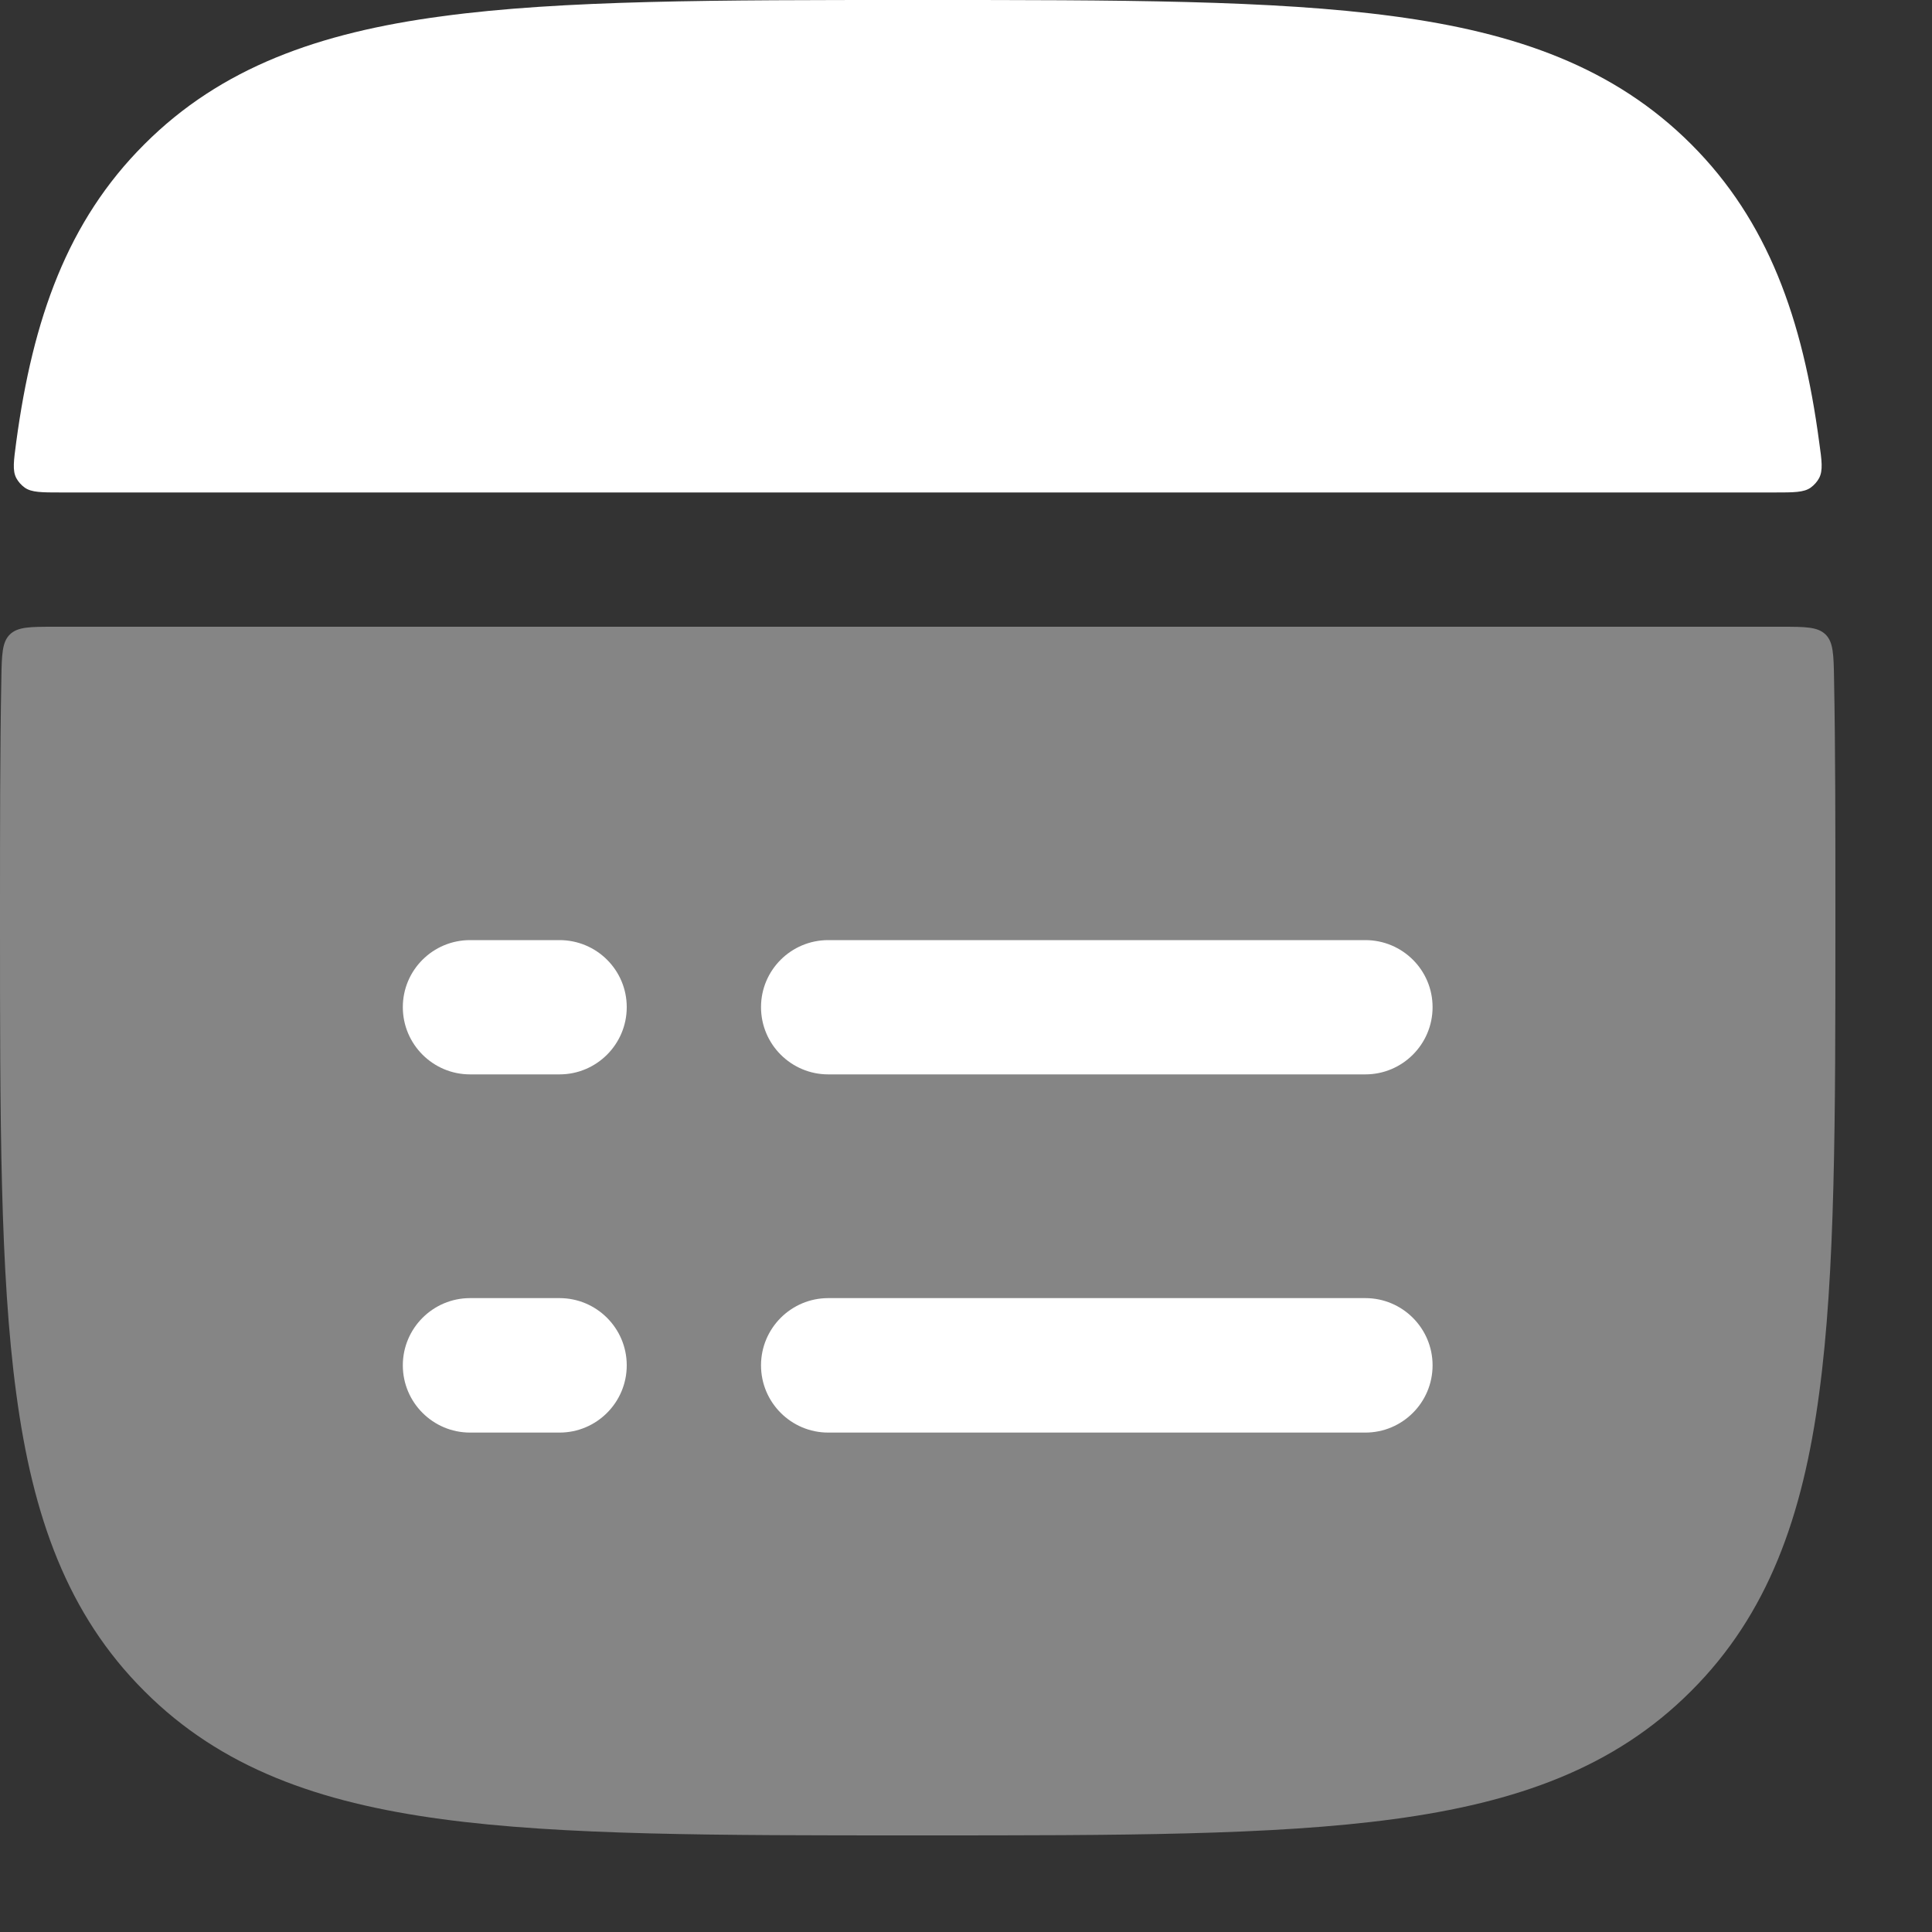
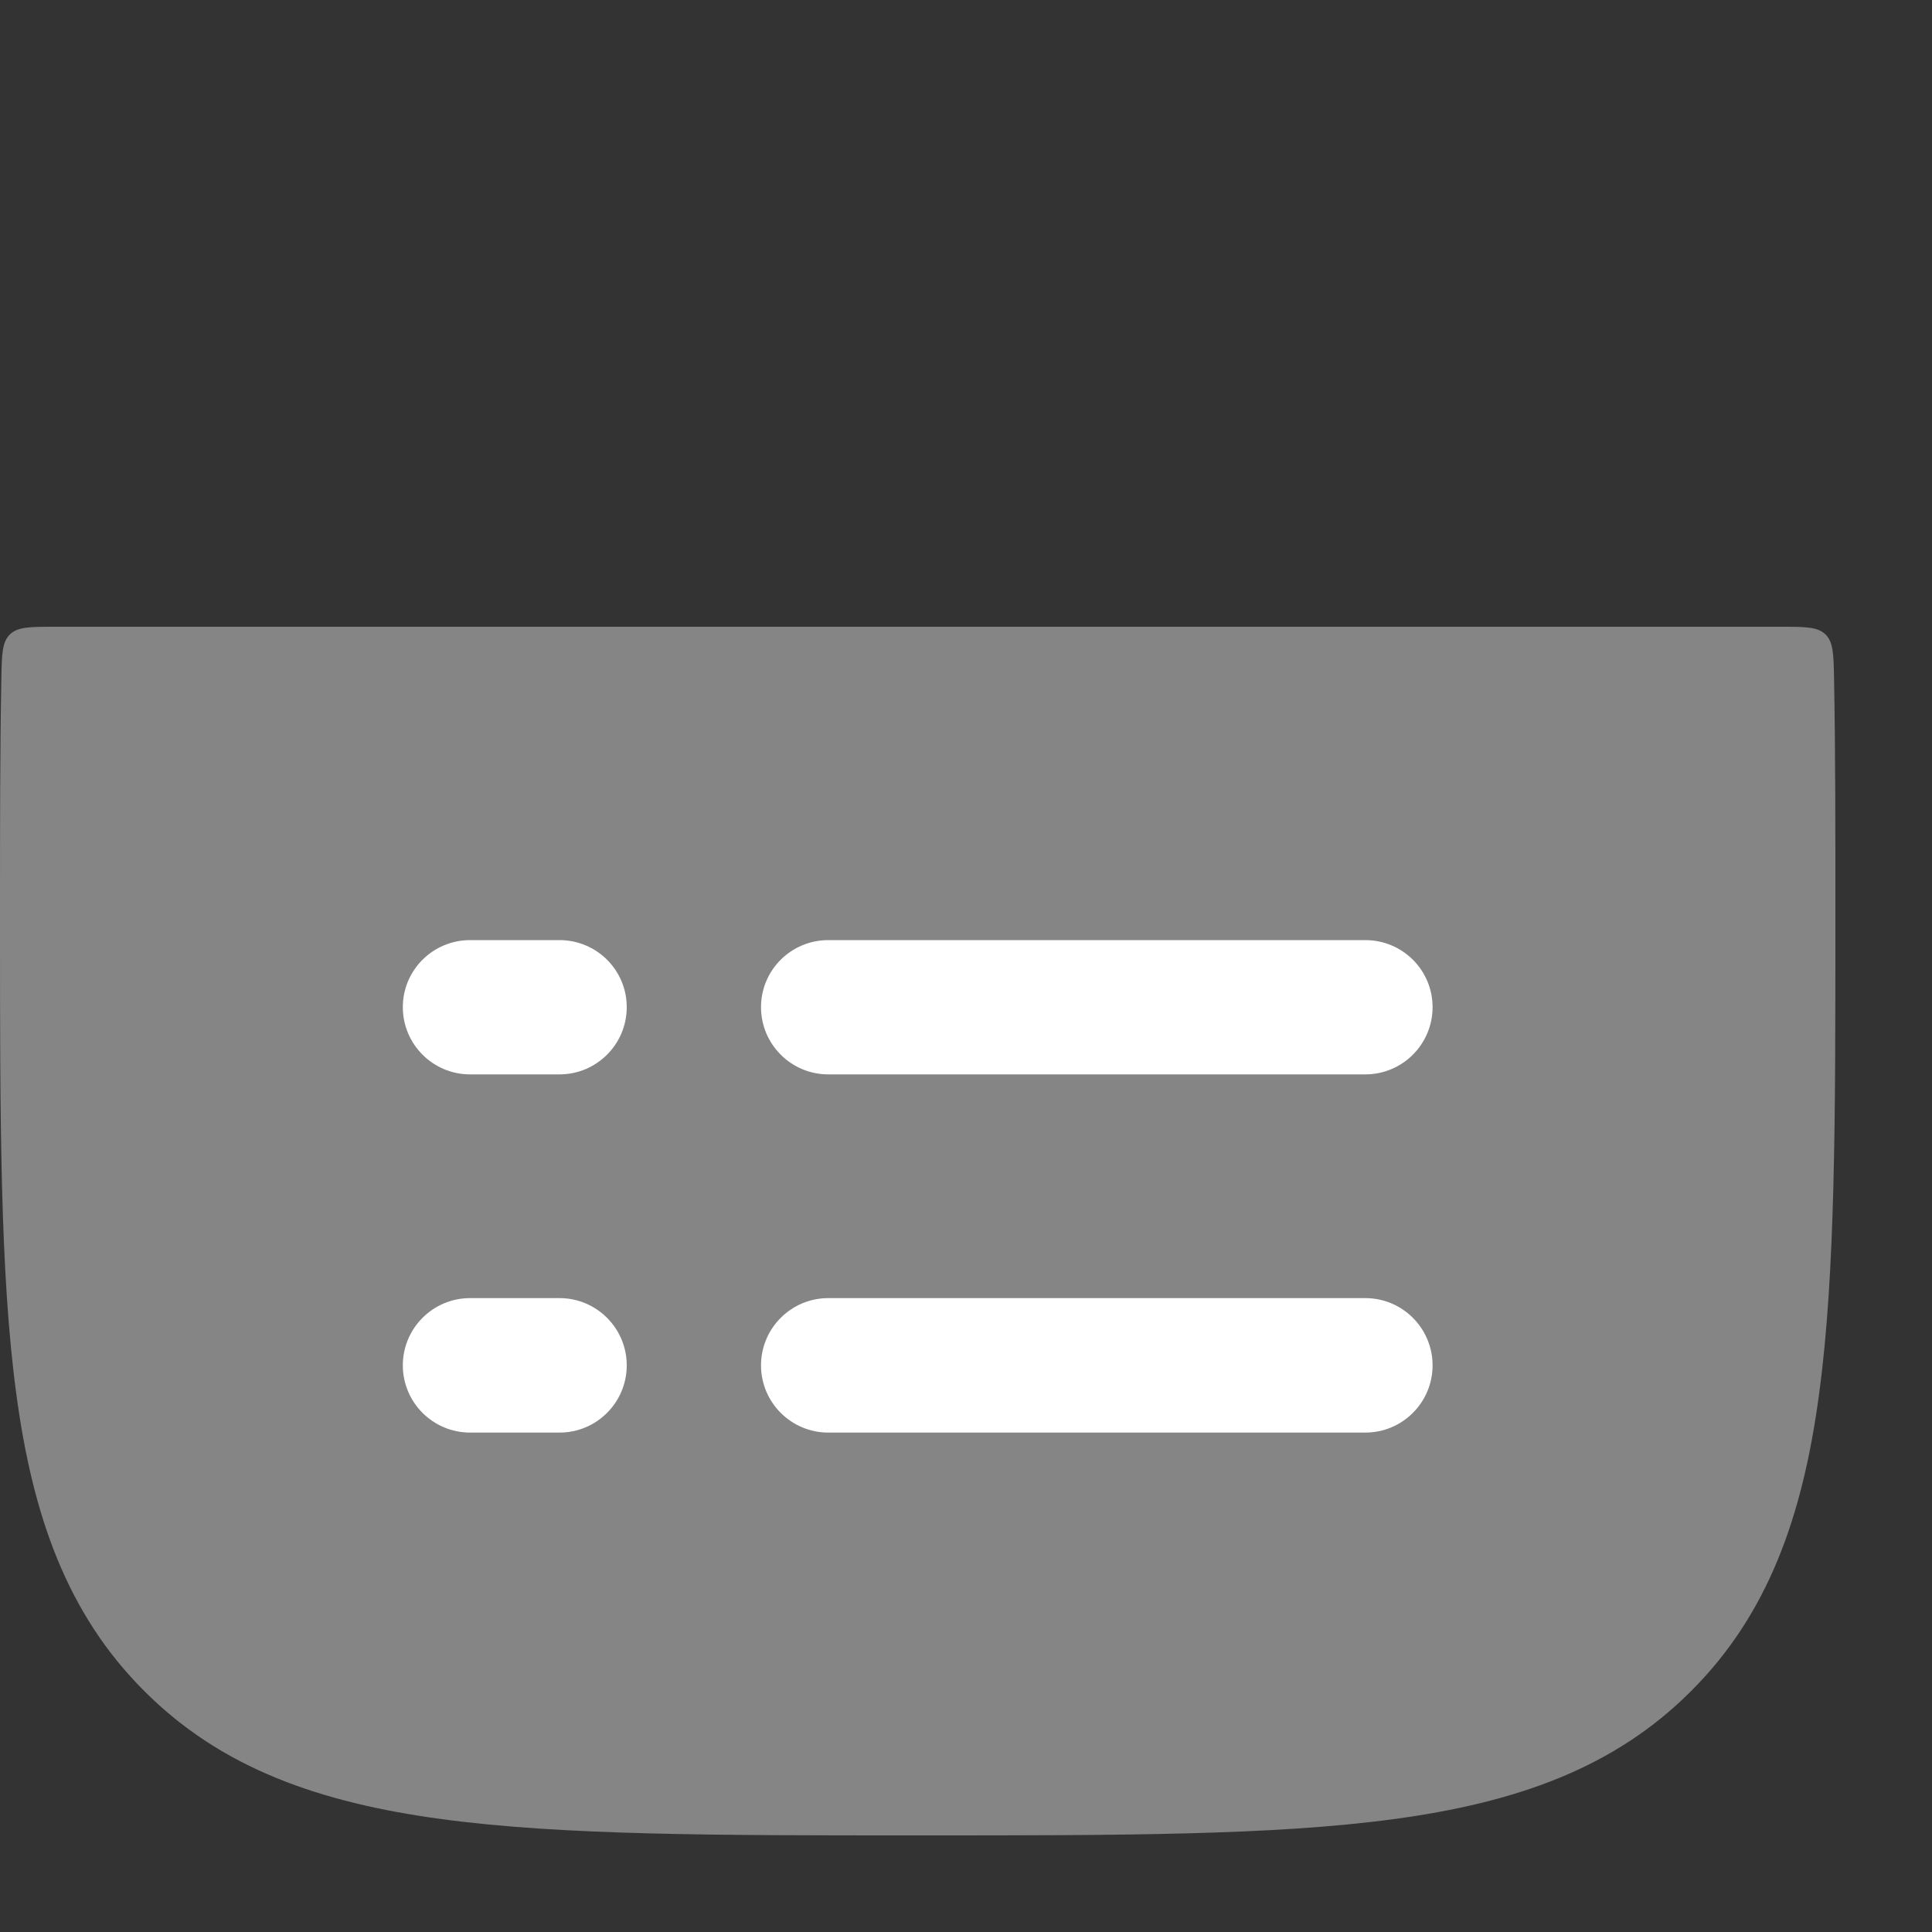
<svg xmlns="http://www.w3.org/2000/svg" width="10" height="10" viewBox="0 0 10 10" fill="none">
  <rect x="0" y="0" width="10" height="10" fill="#333333" stroke="none" />
  <path opacity="0.4" d="M9.493 3.513C9.491 3.387 9.489 3.323 9.449 3.284C9.408 3.244 9.344 3.244 9.217 3.244L0.283 3.244C0.156 3.244 0.092 3.244 0.051 3.284C0.011 3.323 0.009 3.387 0.007 3.513C-5.02166e-06 3.877 -2.64672e-06 4.28 -2.59237e-08 4.723L-3.05568e-08 4.776C-6.20201e-06 5.792 -1.10511e-05 6.589 0.084 7.212C0.169 7.85 0.349 8.356 0.747 8.753C1.144 9.151 1.65 9.33 2.288 9.416C2.911 9.5 3.708 9.5 4.723 9.5L4.776 9.5C5.792 9.5 6.589 9.5 7.212 9.416C7.85 9.33 8.356 9.151 8.753 8.753C9.151 8.356 9.331 7.85 9.416 7.212C9.5 6.589 9.5 5.792 9.5 4.776L9.5 4.723C9.5 4.28 9.5 3.877 9.493 3.513Z" fill="white" />
-   <path d="M4.777 5.14758e-07L4.724 5.10125e-07C3.708 -5.66129e-06 2.911 -1.05104e-05 2.289 0.084C1.651 0.169 1.144 0.349 0.747 0.747C0.349 1.144 0.17 1.65 0.084 2.288C0.071 2.386 0.064 2.435 0.084 2.474C0.094 2.493 0.11 2.511 0.128 2.524C0.164 2.549 0.215 2.549 0.317 2.549L9.184 2.549C9.286 2.549 9.336 2.549 9.372 2.524C9.39 2.511 9.406 2.493 9.416 2.474C9.436 2.435 9.43 2.386 9.416 2.288C9.331 1.65 9.151 1.144 8.754 0.747C8.356 0.349 7.85 0.169 7.212 0.084C6.589 -1.01888e-05 5.792 -5.47915e-06 4.777 5.14758e-07Z" fill="white" />
  <path fill-rule="evenodd" clip-rule="evenodd" d="M2.085 5.213C2.085 5.021 2.241 4.866 2.433 4.866L2.896 4.866C3.088 4.866 3.244 5.021 3.244 5.213C3.244 5.405 3.088 5.561 2.896 5.561L2.433 5.561C2.241 5.561 2.085 5.405 2.085 5.213ZM3.939 5.213C3.939 5.021 4.095 4.866 4.287 4.866L7.067 4.866C7.259 4.866 7.415 5.021 7.415 5.213C7.415 5.405 7.259 5.561 7.067 5.561L4.287 5.561C4.095 5.561 3.939 5.405 3.939 5.213ZM2.085 7.067C2.085 6.875 2.241 6.719 2.433 6.719L2.896 6.719C3.088 6.719 3.244 6.875 3.244 7.067C3.244 7.259 3.088 7.415 2.896 7.415L2.433 7.415C2.241 7.415 2.085 7.259 2.085 7.067ZM3.939 7.067C3.939 6.875 4.095 6.719 4.287 6.719L7.067 6.719C7.259 6.719 7.415 6.875 7.415 7.067C7.415 7.259 7.259 7.415 7.067 7.415L4.287 7.415C4.095 7.415 3.939 7.259 3.939 7.067Z" fill="white" />
</svg>